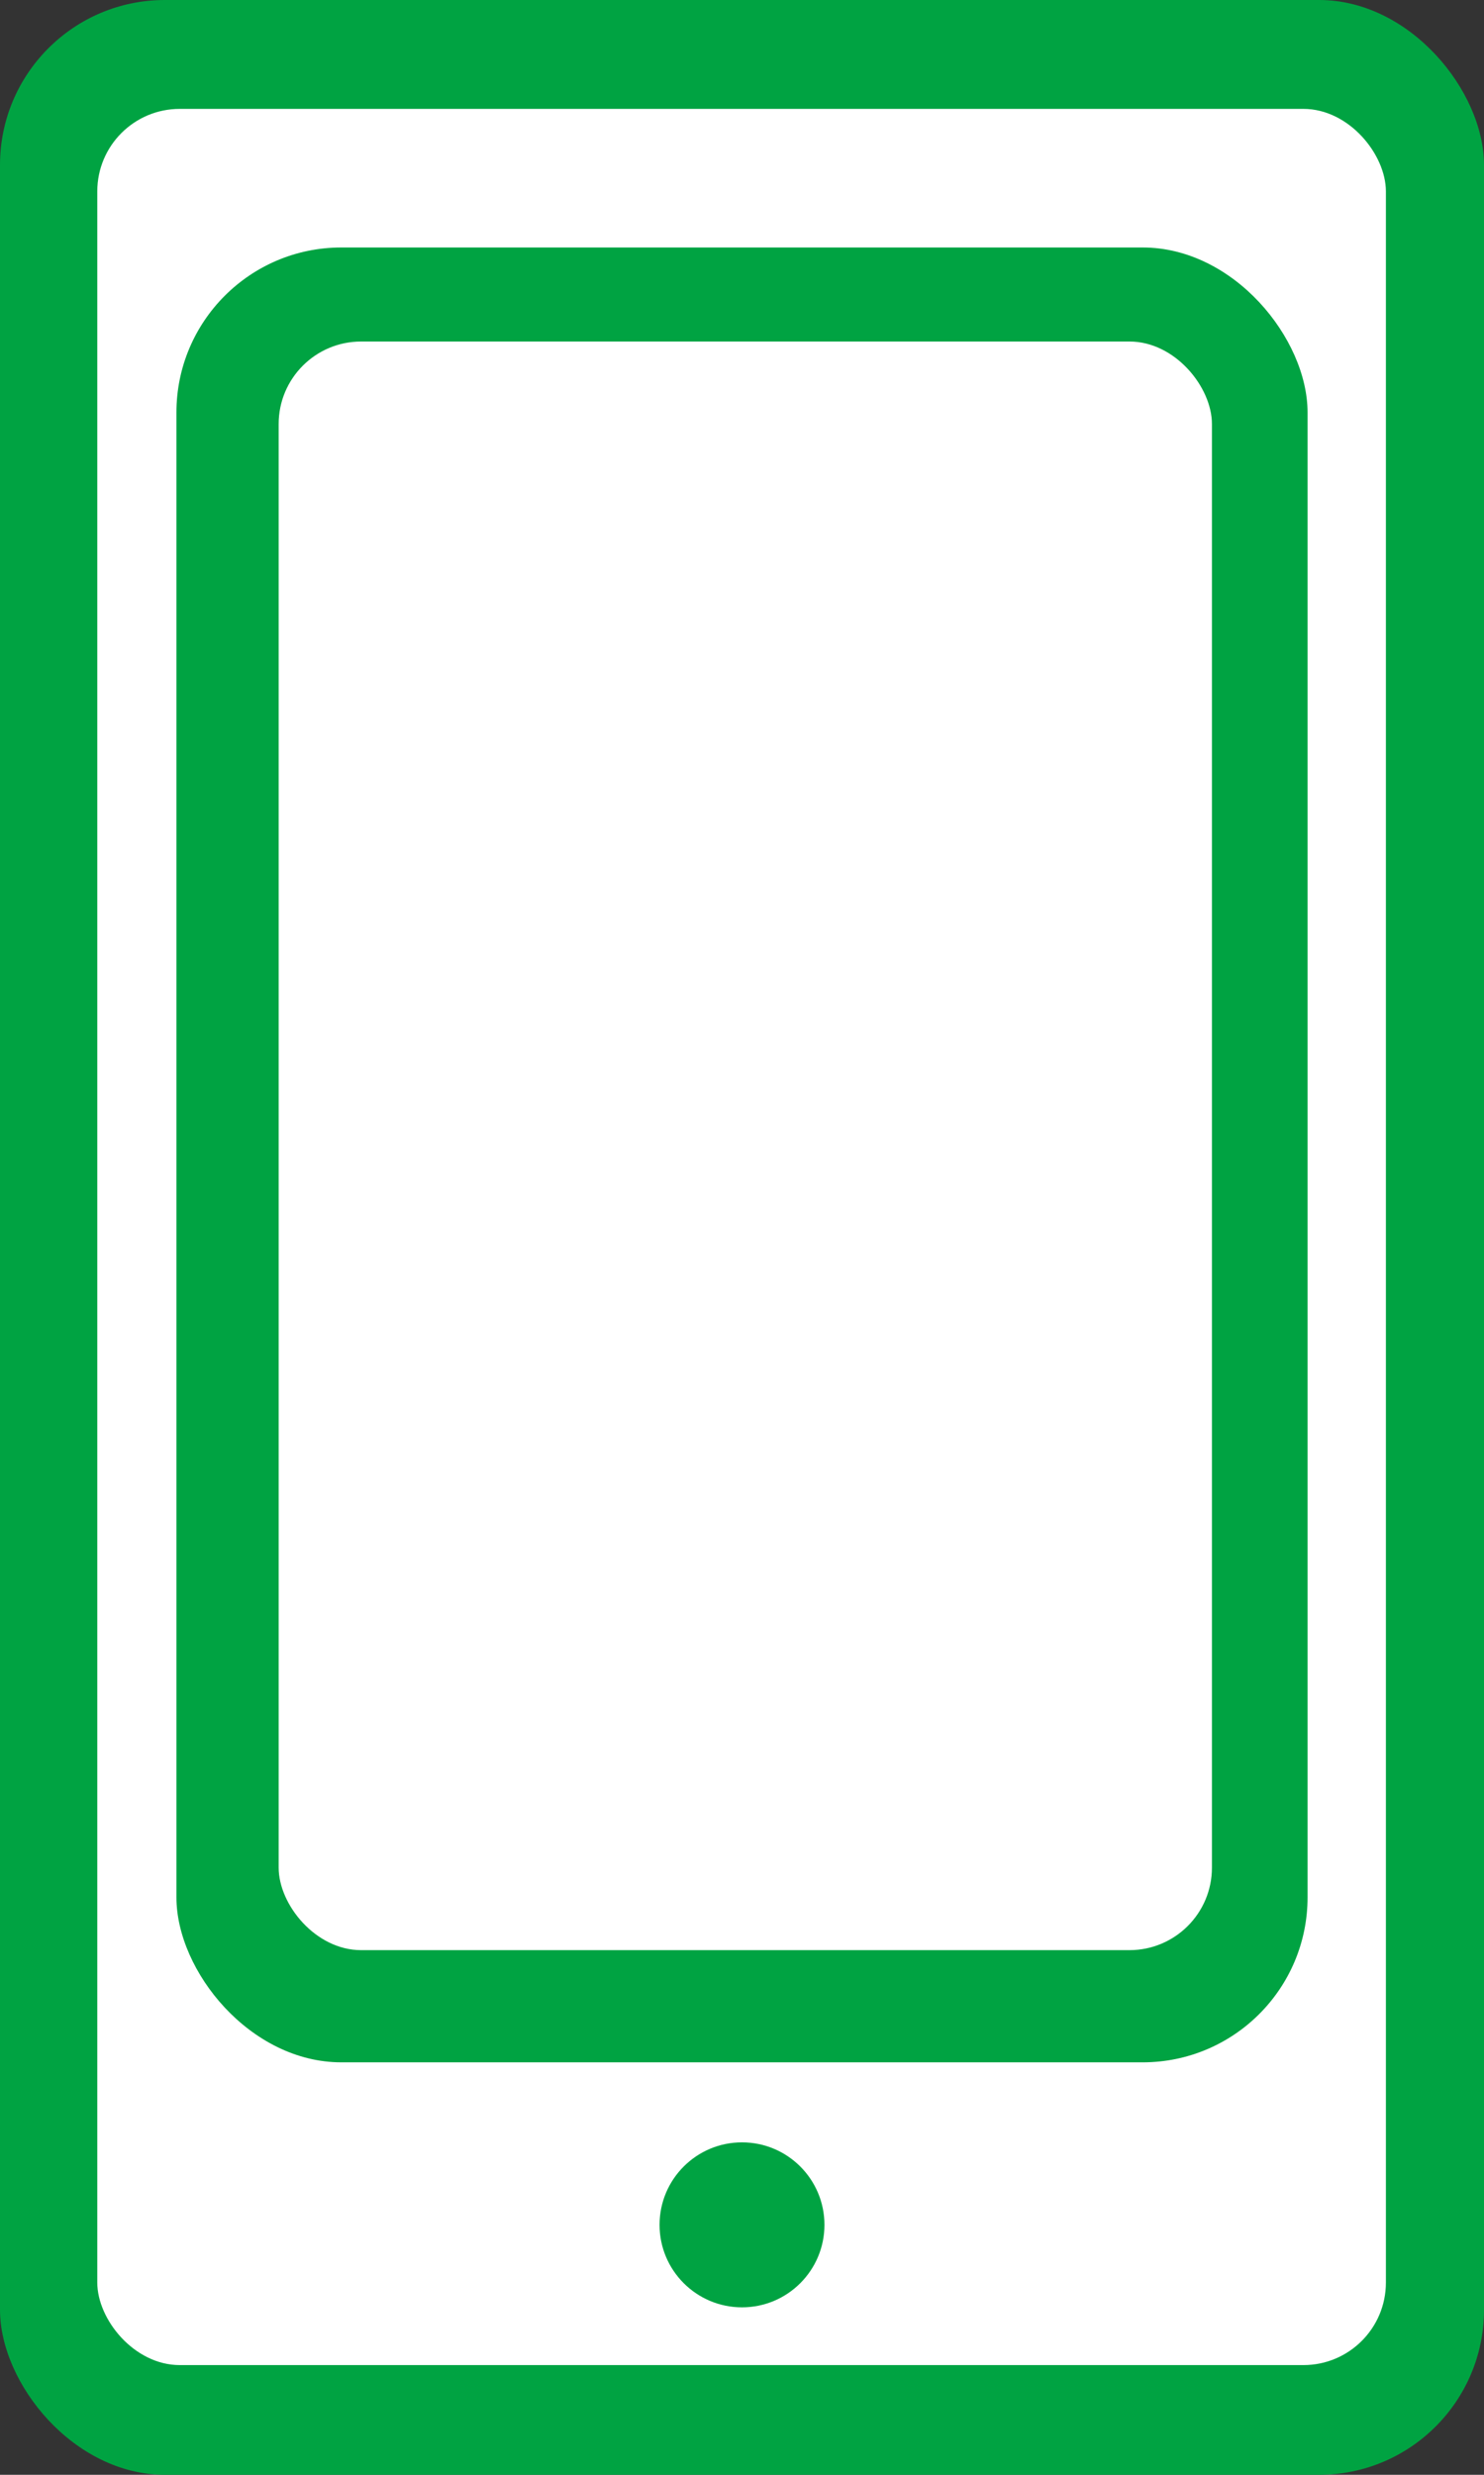
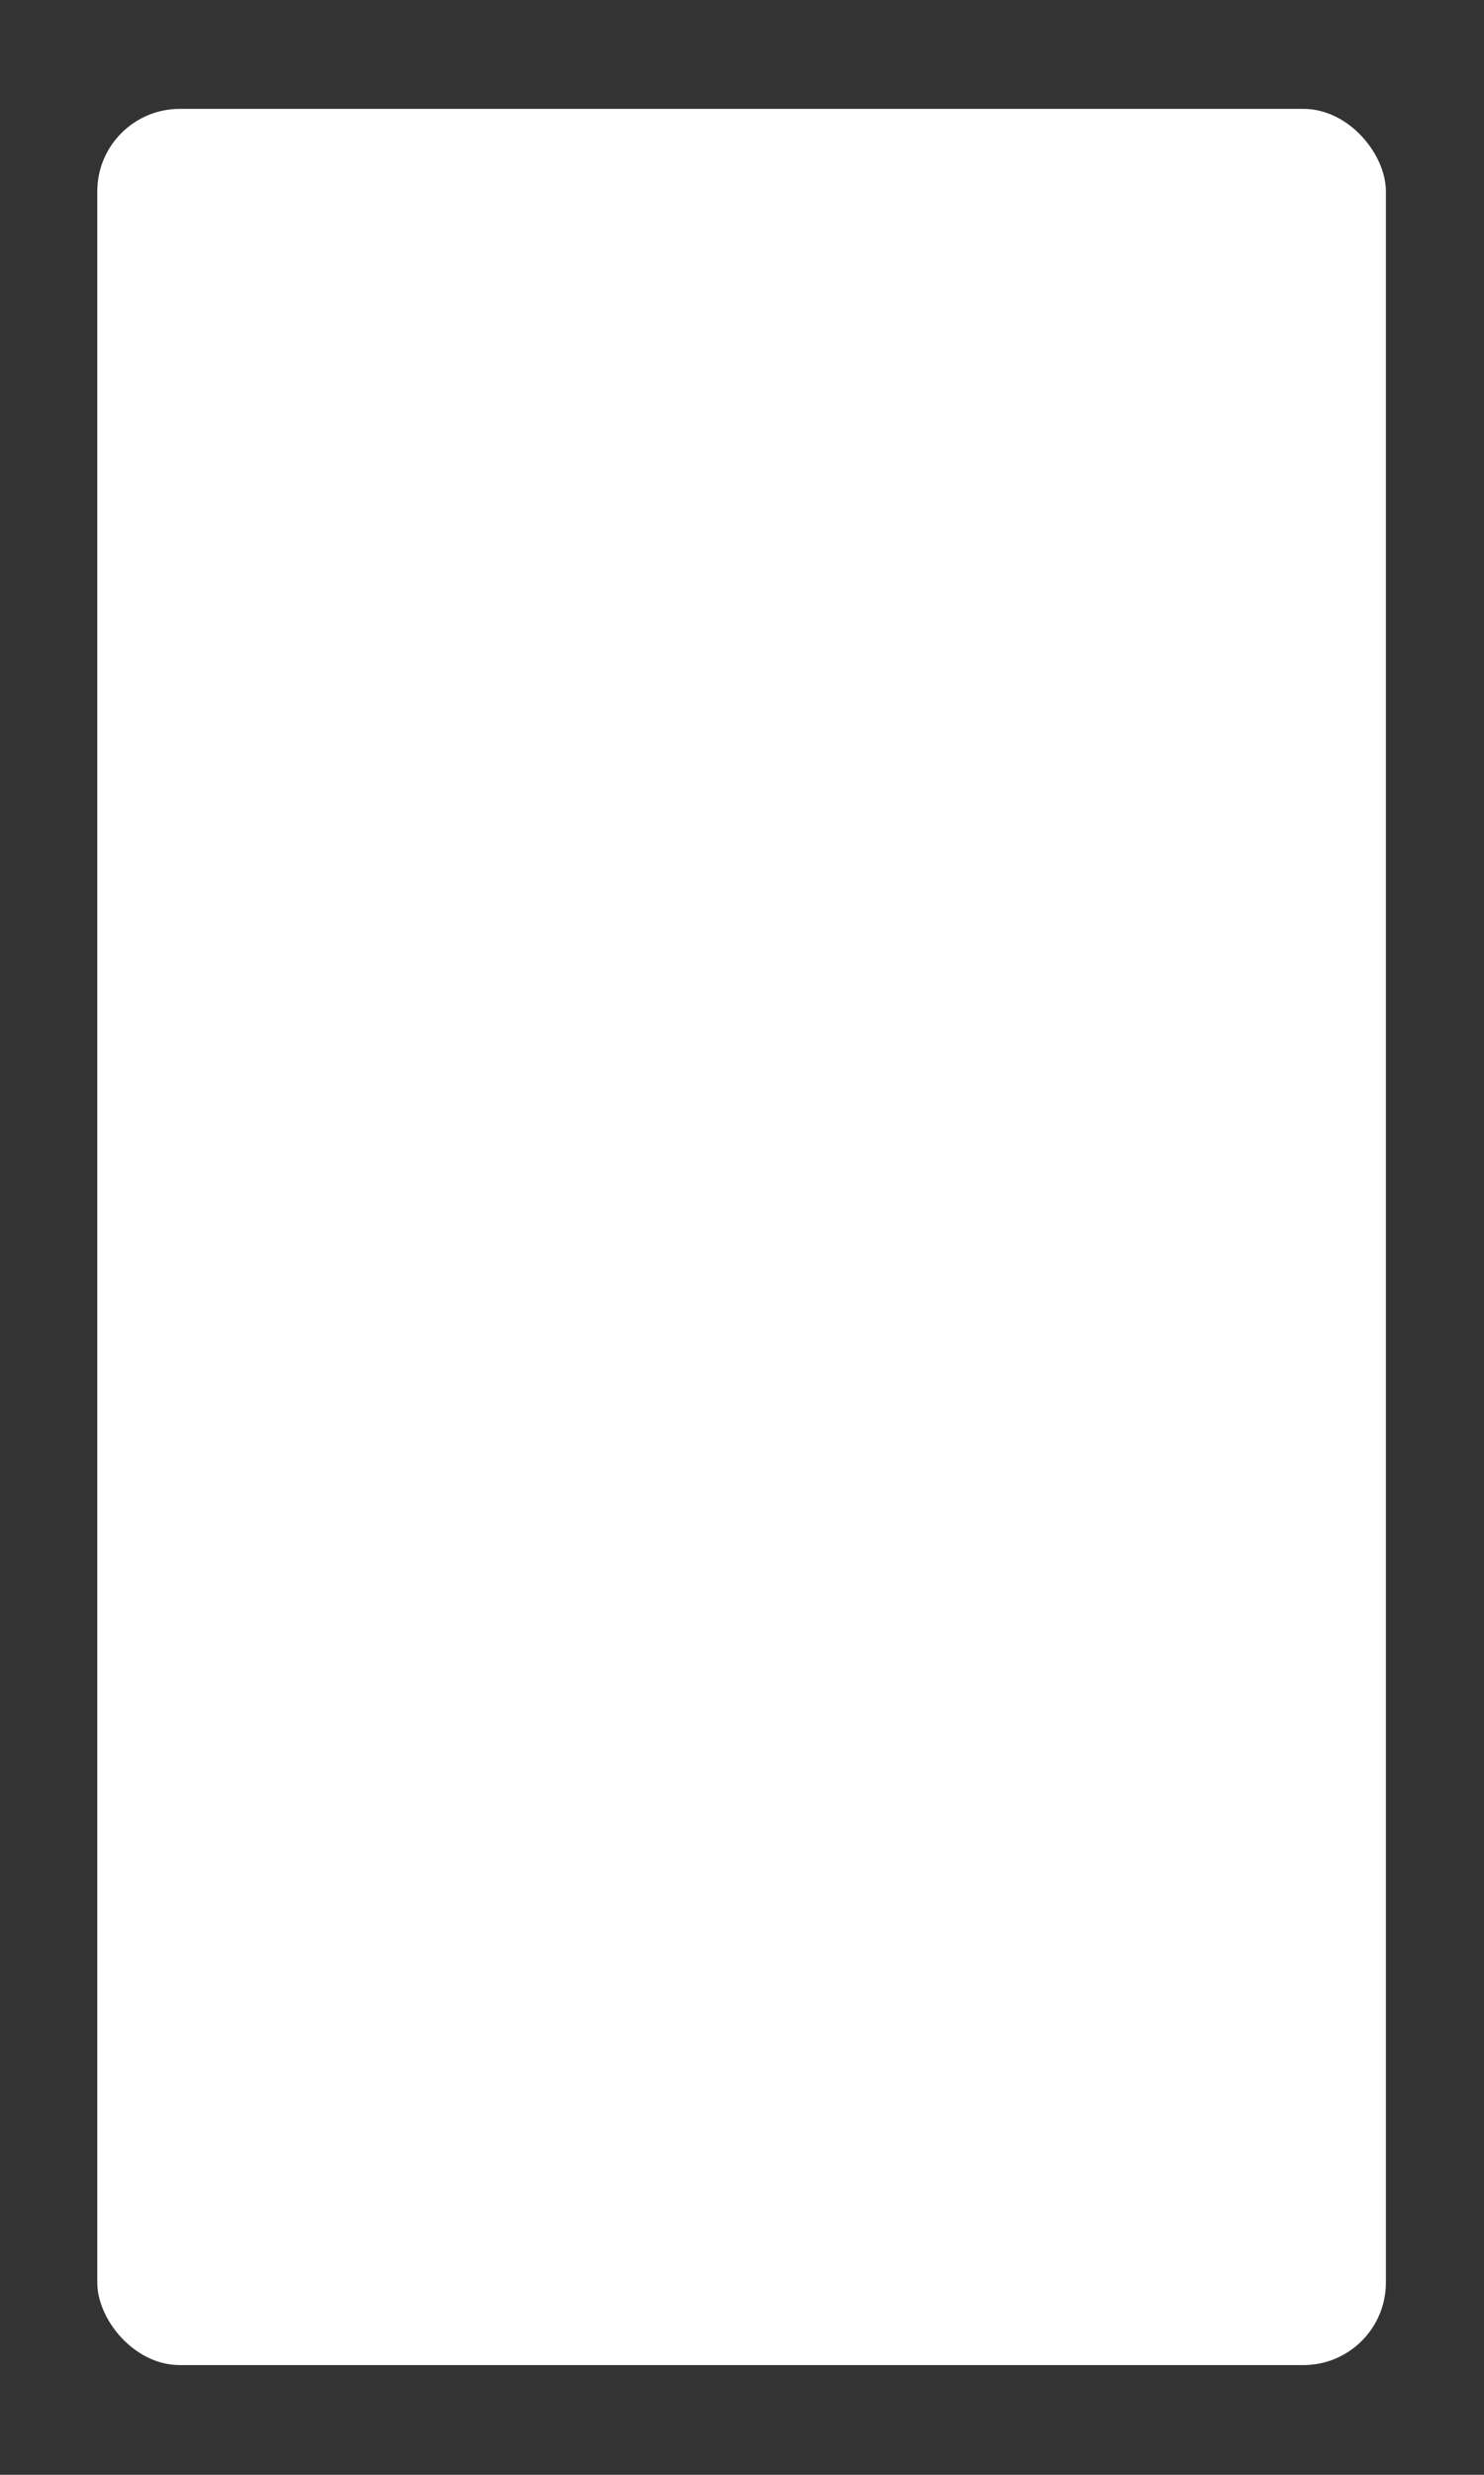
<svg xmlns="http://www.w3.org/2000/svg" id="_レイヤー_2" viewBox="0 0 18 30">
  <rect x="0" y="0" width="18" height="30" fill="#333333" stroke="none" />
  <defs>
    <style>.cls-1{fill:#fff;}.cls-2{fill:#00a342;}</style>
  </defs>
  <g id="_ヘッダー">
-     <rect class="cls-2" width="18" height="30" rx="2" ry="2" />
    <rect class="cls-1" x="1.18" y="1.32" width="15.63" height="27.35" rx="1" ry="1" />
-     <rect class="cls-2" x="2.14" y="3" width="13.72" height="22" rx="2" ry="2" />
-     <rect class="cls-1" x="3.38" y="4.14" width="11.32" height="19.5" rx="1" ry="1" />
-     <circle class="cls-2" cx="9" cy="26.97" r="1" />
  </g>
</svg>